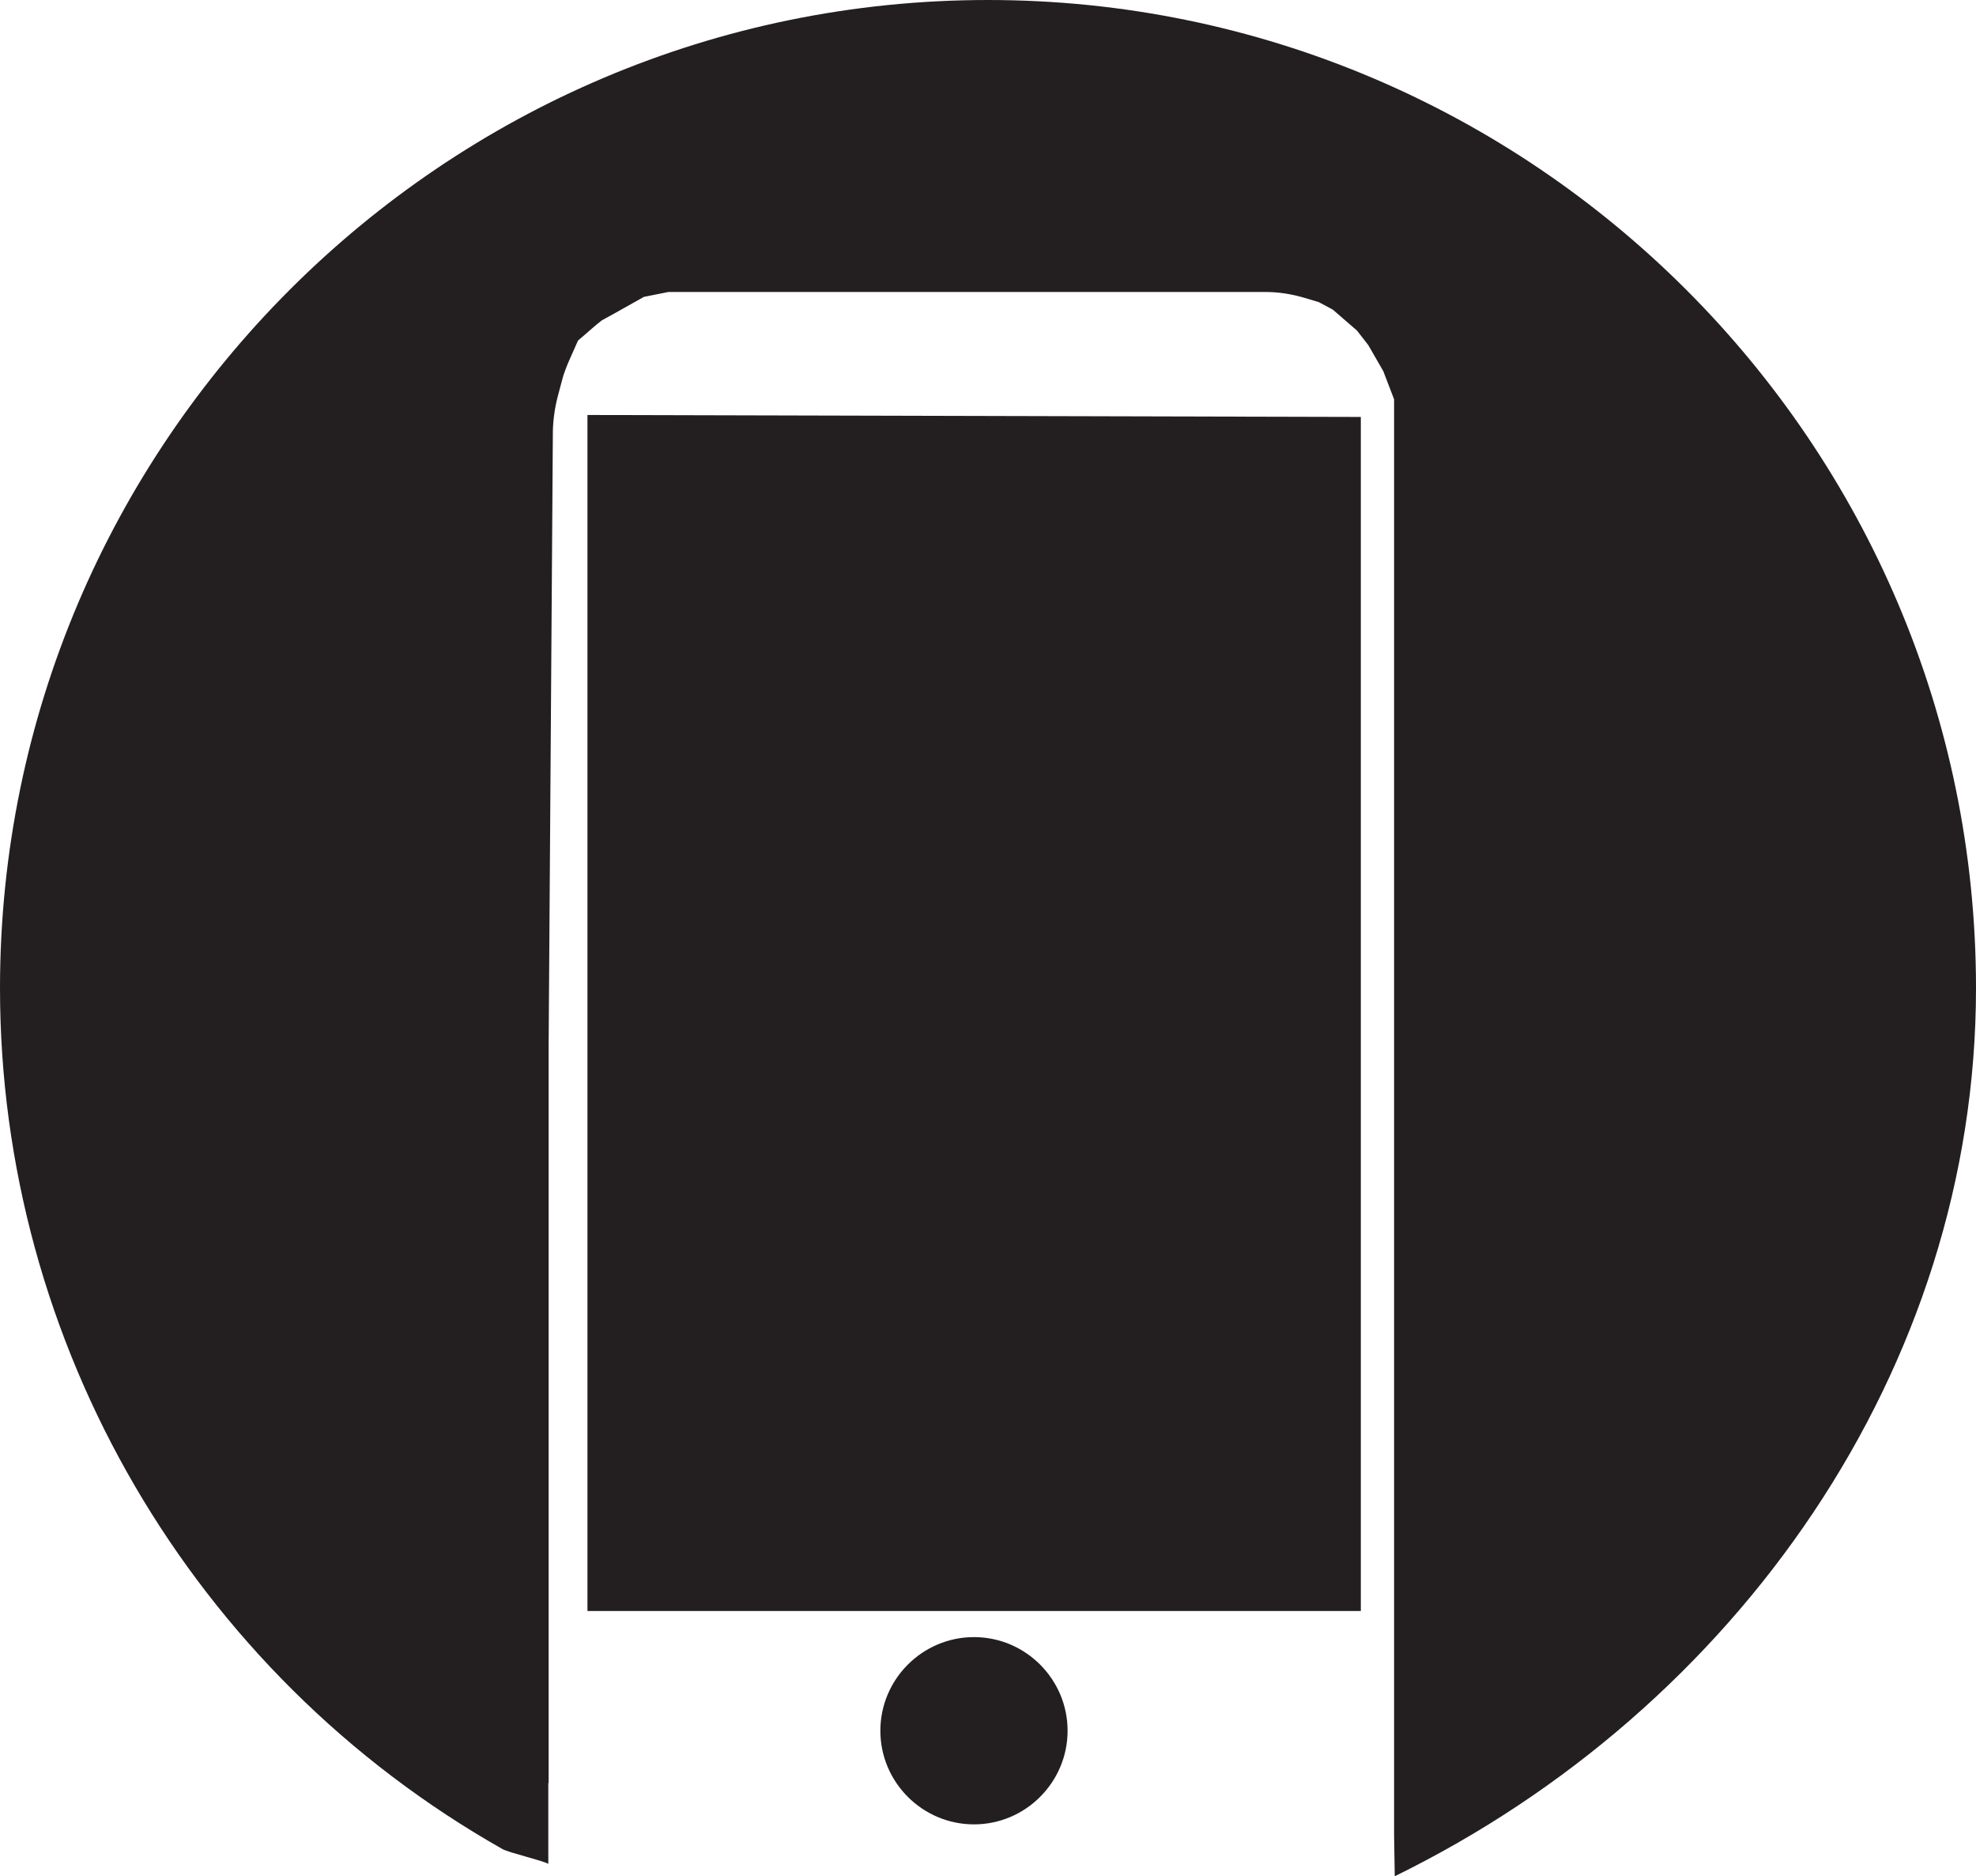
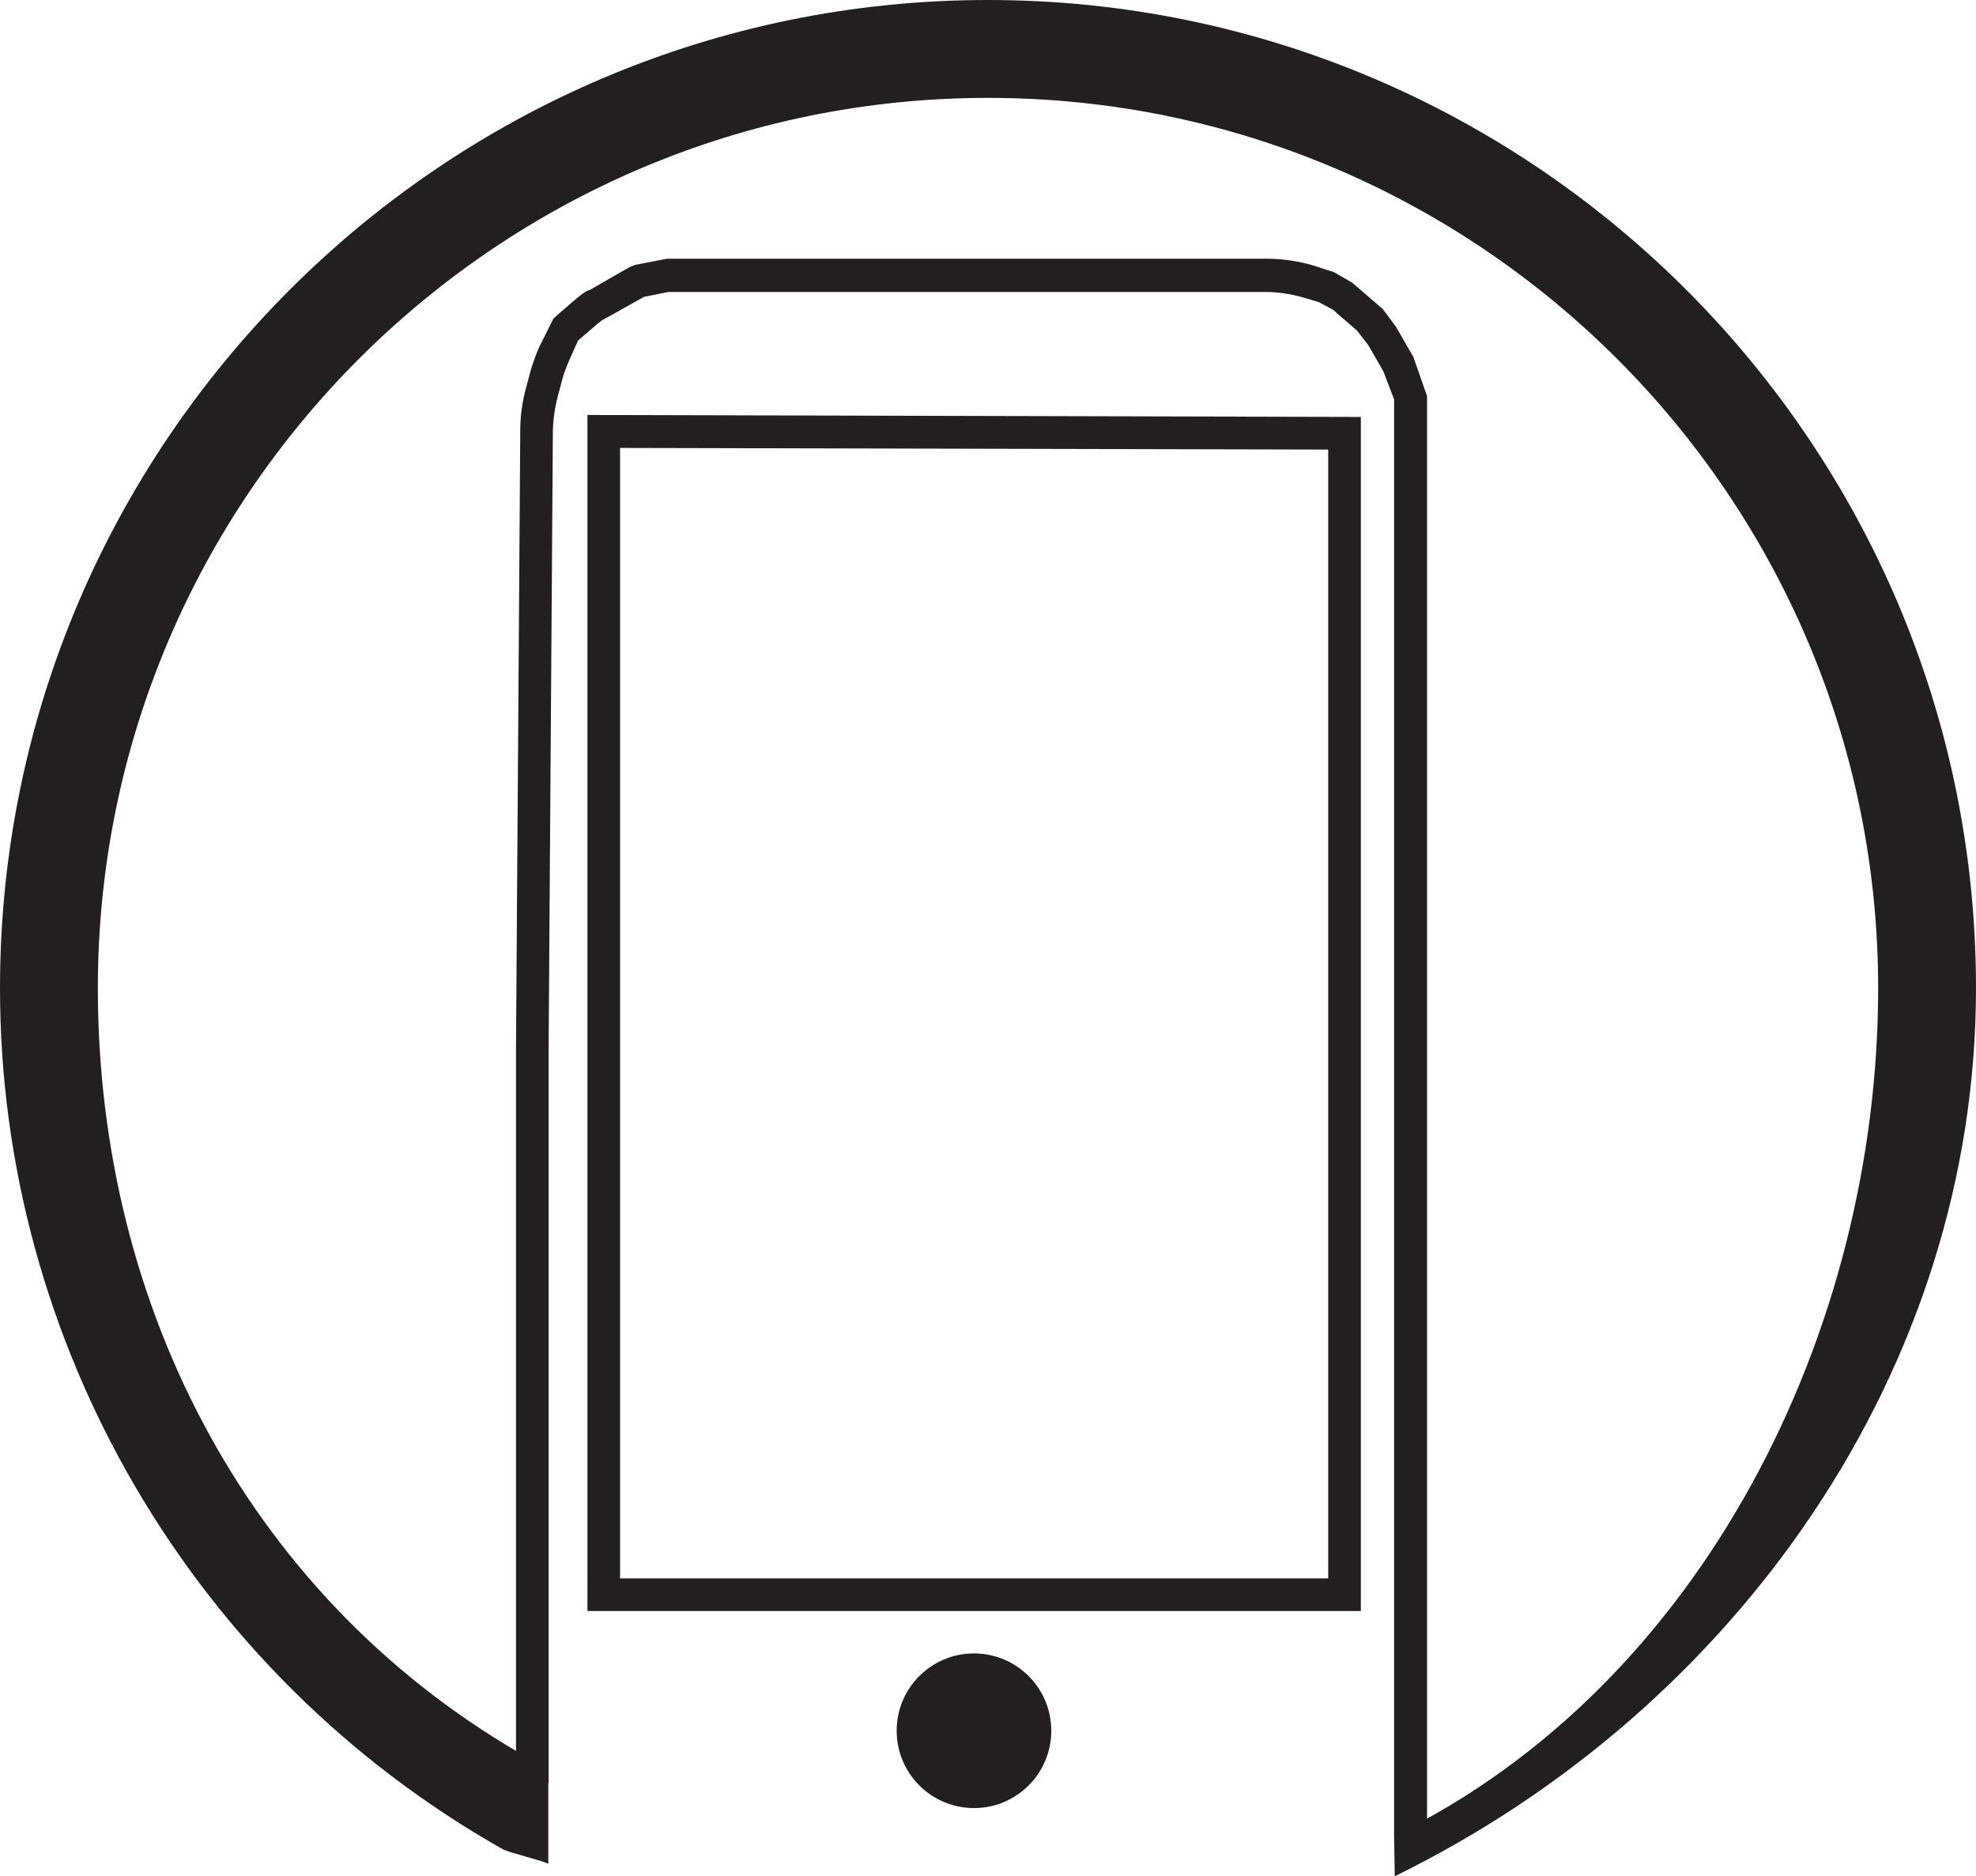
<svg xmlns="http://www.w3.org/2000/svg" id="Layer_2" data-name="Layer 2" viewBox="0 0 60.58 57.51">
  <defs>
    <style>
      .cls-1 {
        fill: #231f20;
        stroke-width: 0px;
      }
    </style>
  </defs>
  <g id="Layer_1-2" data-name="Layer 1">
    <g>
      <path class="cls-1" d="M42.76,57.51l-.02-1.24c9.45-4.62,14.84-15.47,14.84-25.98,0-15.05-12.24-27.29-27.29-27.29S3,15.24,3,30.29c0,9.83,4.72,18.85,13.31,23.66.17.1.32.22.5.32v2.86c-.2-.11-1.2-.34-1.4-.45C5.9,51.3,0,41.19,0,30.29,0,13.59,13.59,0,30.29,0s30.29,13.59,30.29,30.29c0,11.66-7.34,22.09-17.82,27.22Z" />
      <path class="cls-1" d="M43.74,56.27h-1V12.24l-.33-.86-.46-.8-.35-.45-.74-.64-.43-.23-.47-.14c-.38-.11-.77-.17-1.16-.17h-18.31l-.75.15c-.85.48-1.16.65-1.29.72-.14.1-.55.47-.73.62l-.28.63c-.08.19-.16.39-.21.59l-.13.49c-.09.34-.14.7-.15,1.05l-.13,18.86v22.59h-1v-22.6l.13-18.86c0-.44.06-.88.18-1.31l.13-.49c.07-.25.16-.49.26-.73l.45-.9c.93-.82.97-.83,1.11-.87.08-.05,1.23-.71,1.24-.71l.15-.06.98-.19h18.37c.49,0,.98.07,1.45.21l.62.2.56.32.94.81.41.55.53.92.42,1.2v44.12Z" />
      <g>
-         <polygon class="cls-1" points="18.51 13.22 41.22 13.28 41.22 48.88 18.51 48.88 18.51 13.22" />
        <path class="cls-1" d="M41.72,49.38h-23.71V12.72l23.71.06v36.6ZM19.01,48.38h21.71V13.78l-21.71-.05v34.65Z" />
      </g>
      <g>
        <circle class="cls-1" cx="29.86" cy="53.05" r="2.37" />
-         <path class="cls-1" d="M29.86,55.92c-1.58,0-2.87-1.29-2.87-2.87s1.29-2.87,2.87-2.87,2.87,1.29,2.87,2.87-1.29,2.87-2.87,2.87ZM29.86,51.18c-1.03,0-1.87.84-1.87,1.87s.84,1.87,1.87,1.87,1.87-.84,1.87-1.87-.84-1.87-1.87-1.87Z" />
      </g>
-       <path class="cls-1" d="M19.45,8.45l-2.09,1.2-1.05,4.32.1,3.47-.1,36.61-1.98-.52-7.27-6.39-4.95-11.7-.33-7.54,2.44-9.82L12.51,7.65l11.56-5.47,7.1-.34,10.78,2.13,5.35,3.35,5.78,6.5,4.43,7.79.96,9.96-.82,7.71-7.26,12.22s-6.72,4.44-6.67,4.44-.25-7.91-.25-7.91l-.11-30.88-.12-5.26-.89-1.29-1.24-1.29-1.32-.99-2.23-.03-15.06.11-2.92.07h-.14Z" />
    </g>
  </g>
</svg>